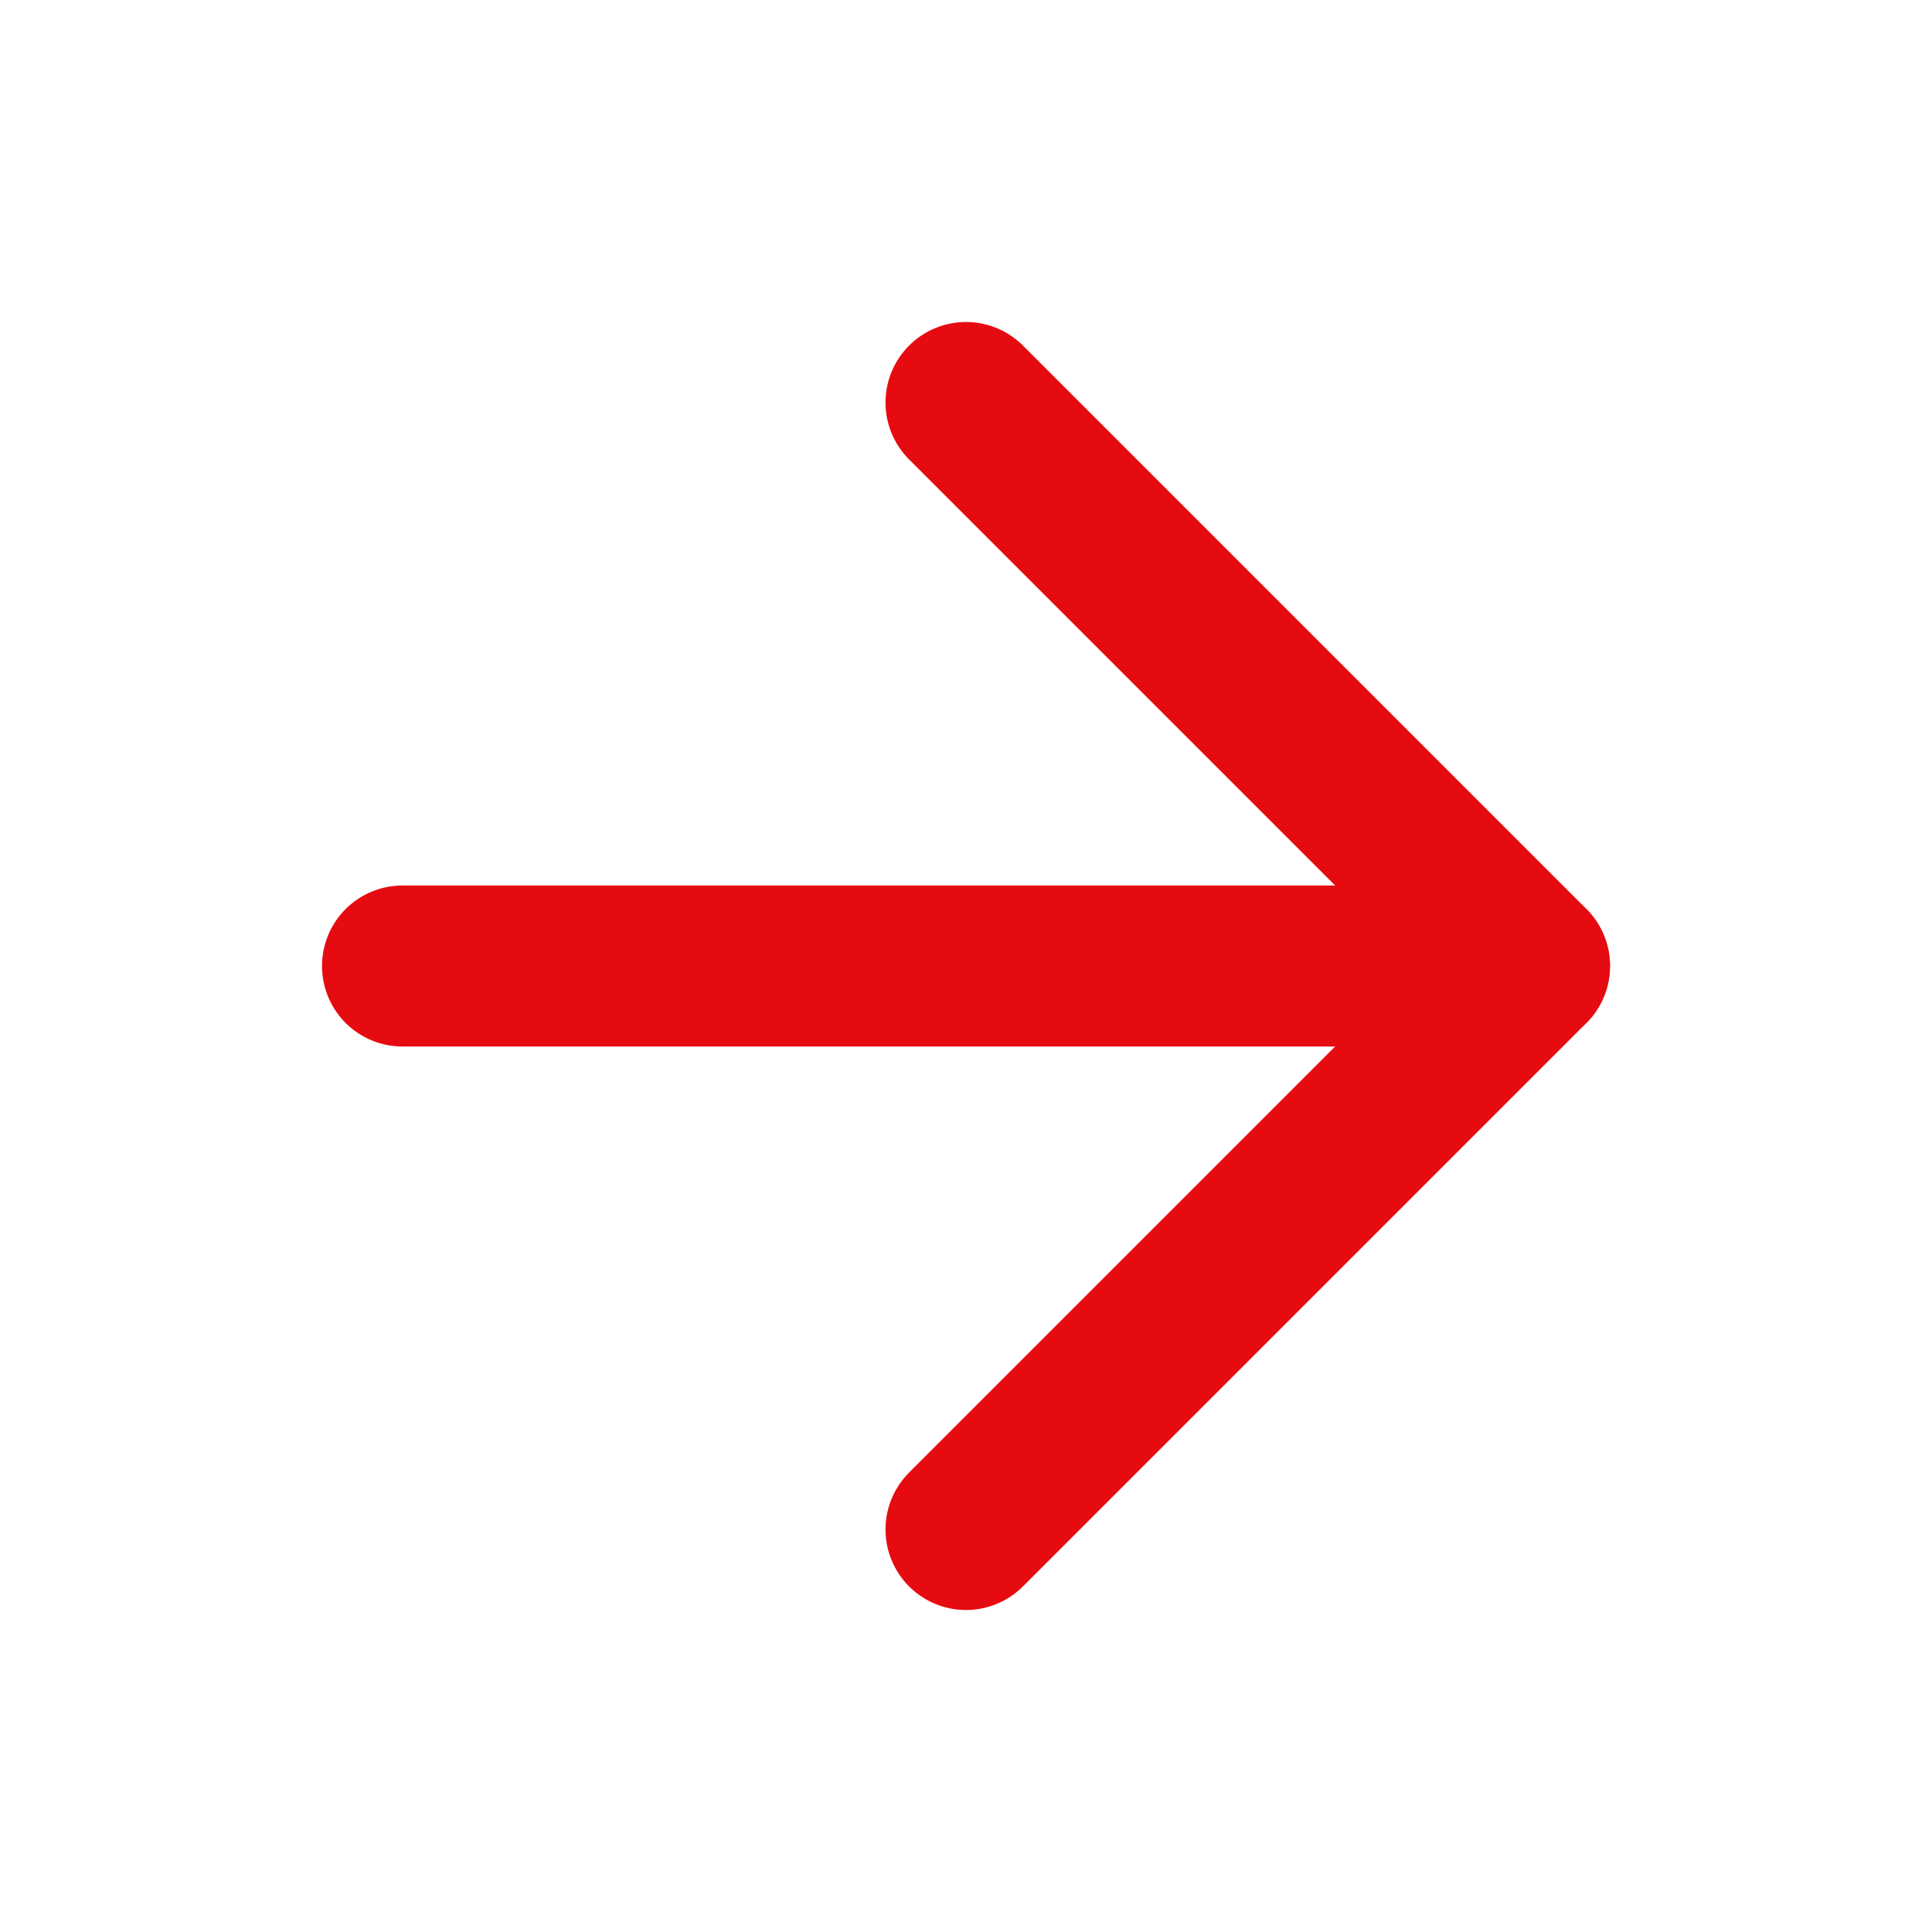
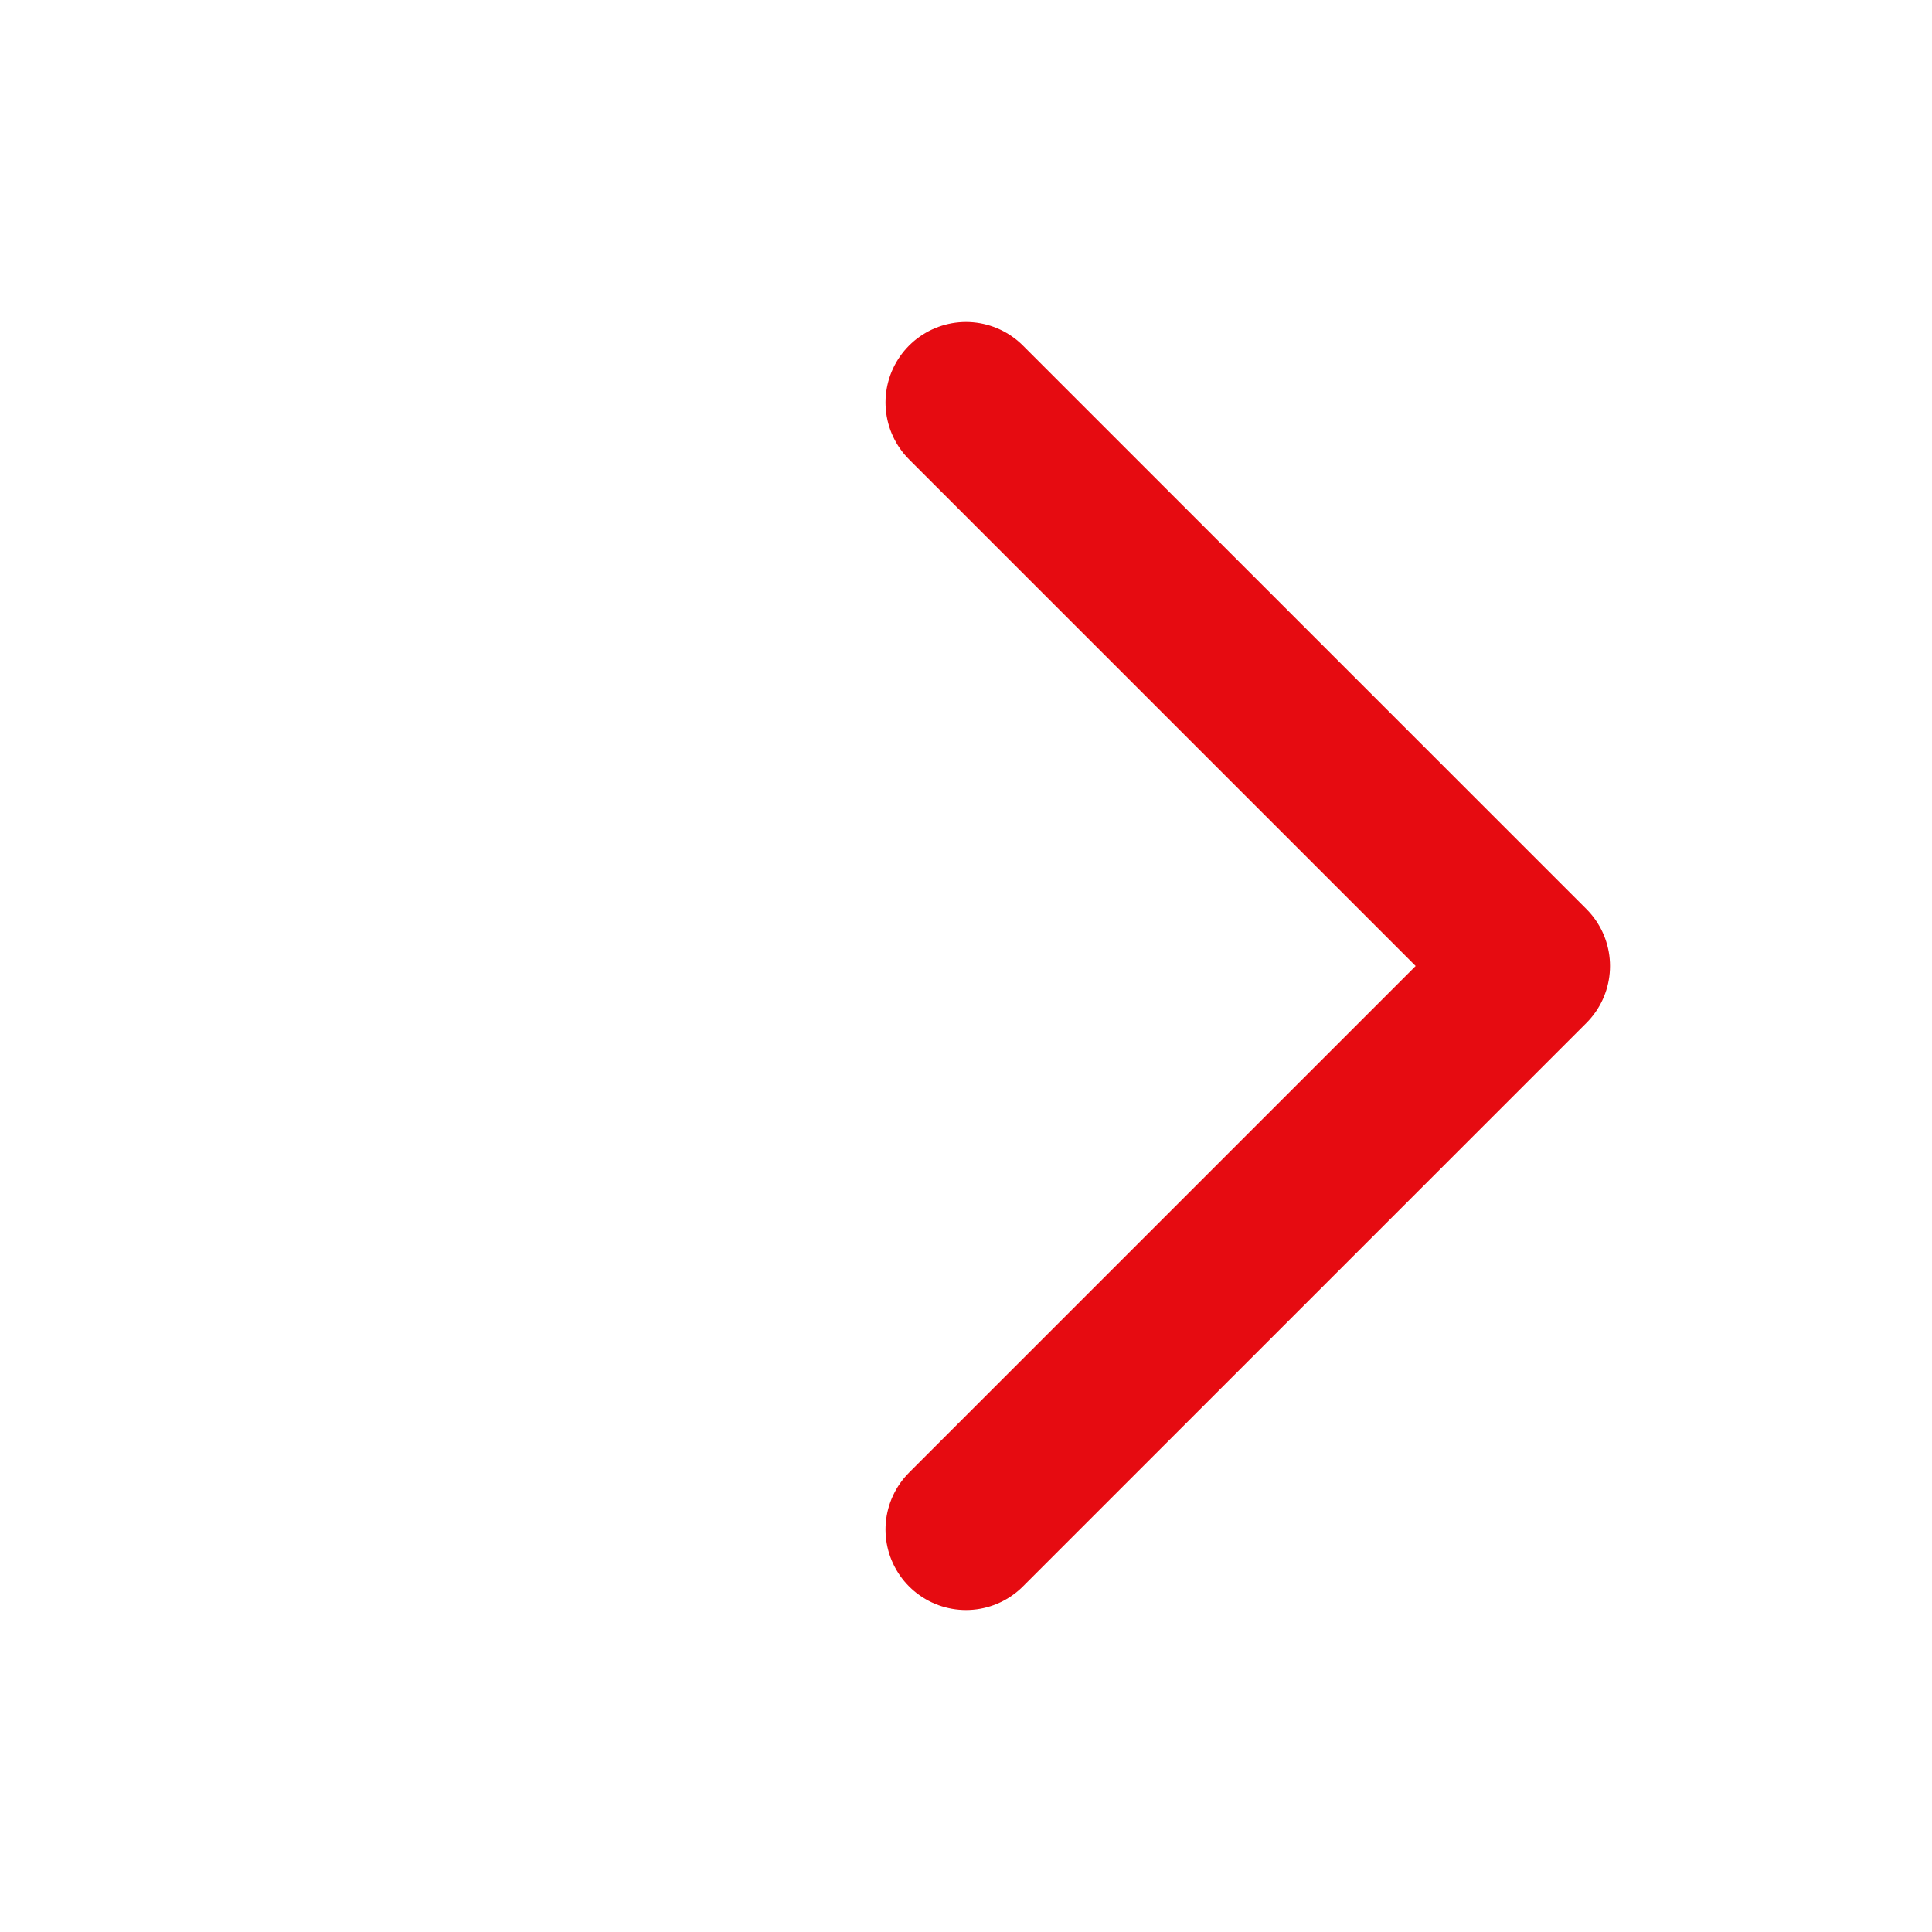
<svg xmlns="http://www.w3.org/2000/svg" width="24" height="24" viewBox="0 0 24 24" fill="none">
  <g id="arrow-right">
-     <path id="Vector" d="M5 12H19" stroke="#E60B11" stroke-width="2" stroke-linecap="round" stroke-linejoin="round" />
    <path id="Vector_2" d="M12 5L19 12L12 19" stroke="#E60B11" stroke-width="2" stroke-linecap="round" stroke-linejoin="round" />
  </g>
</svg>